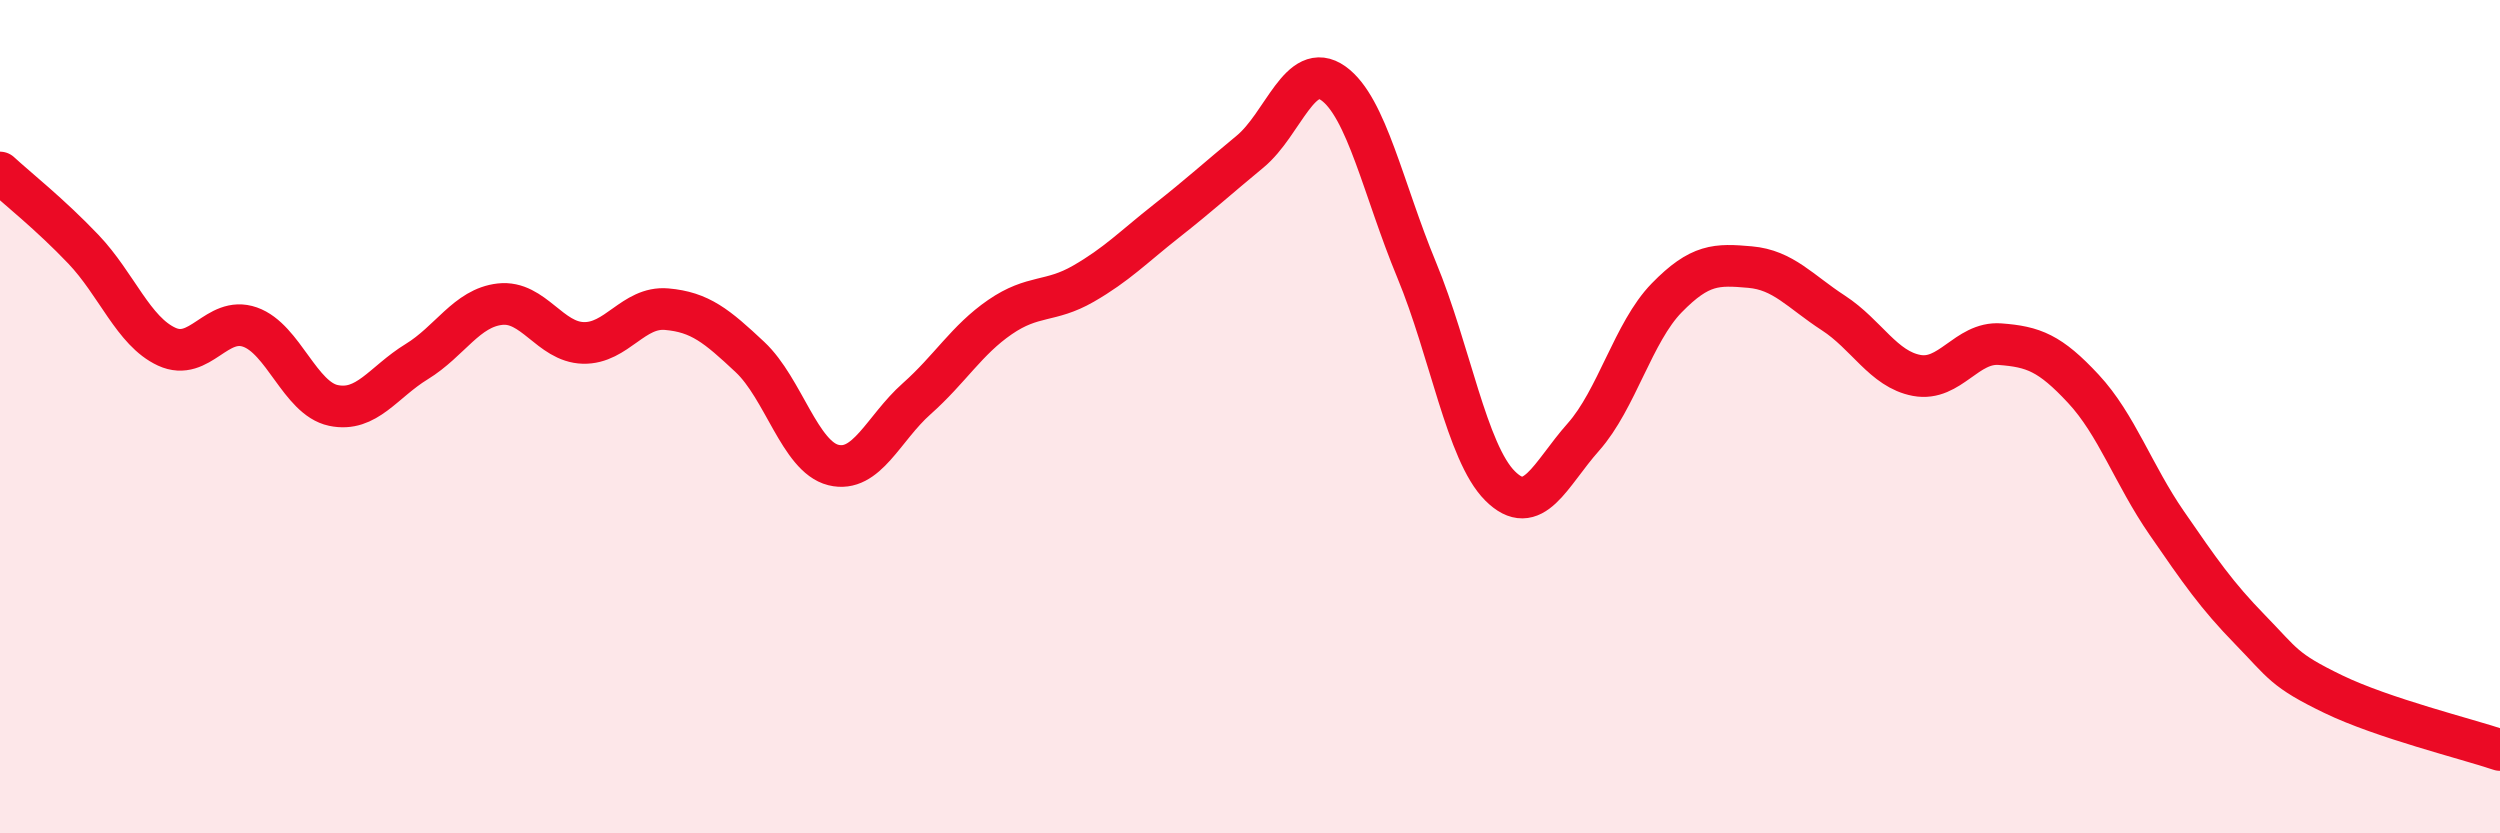
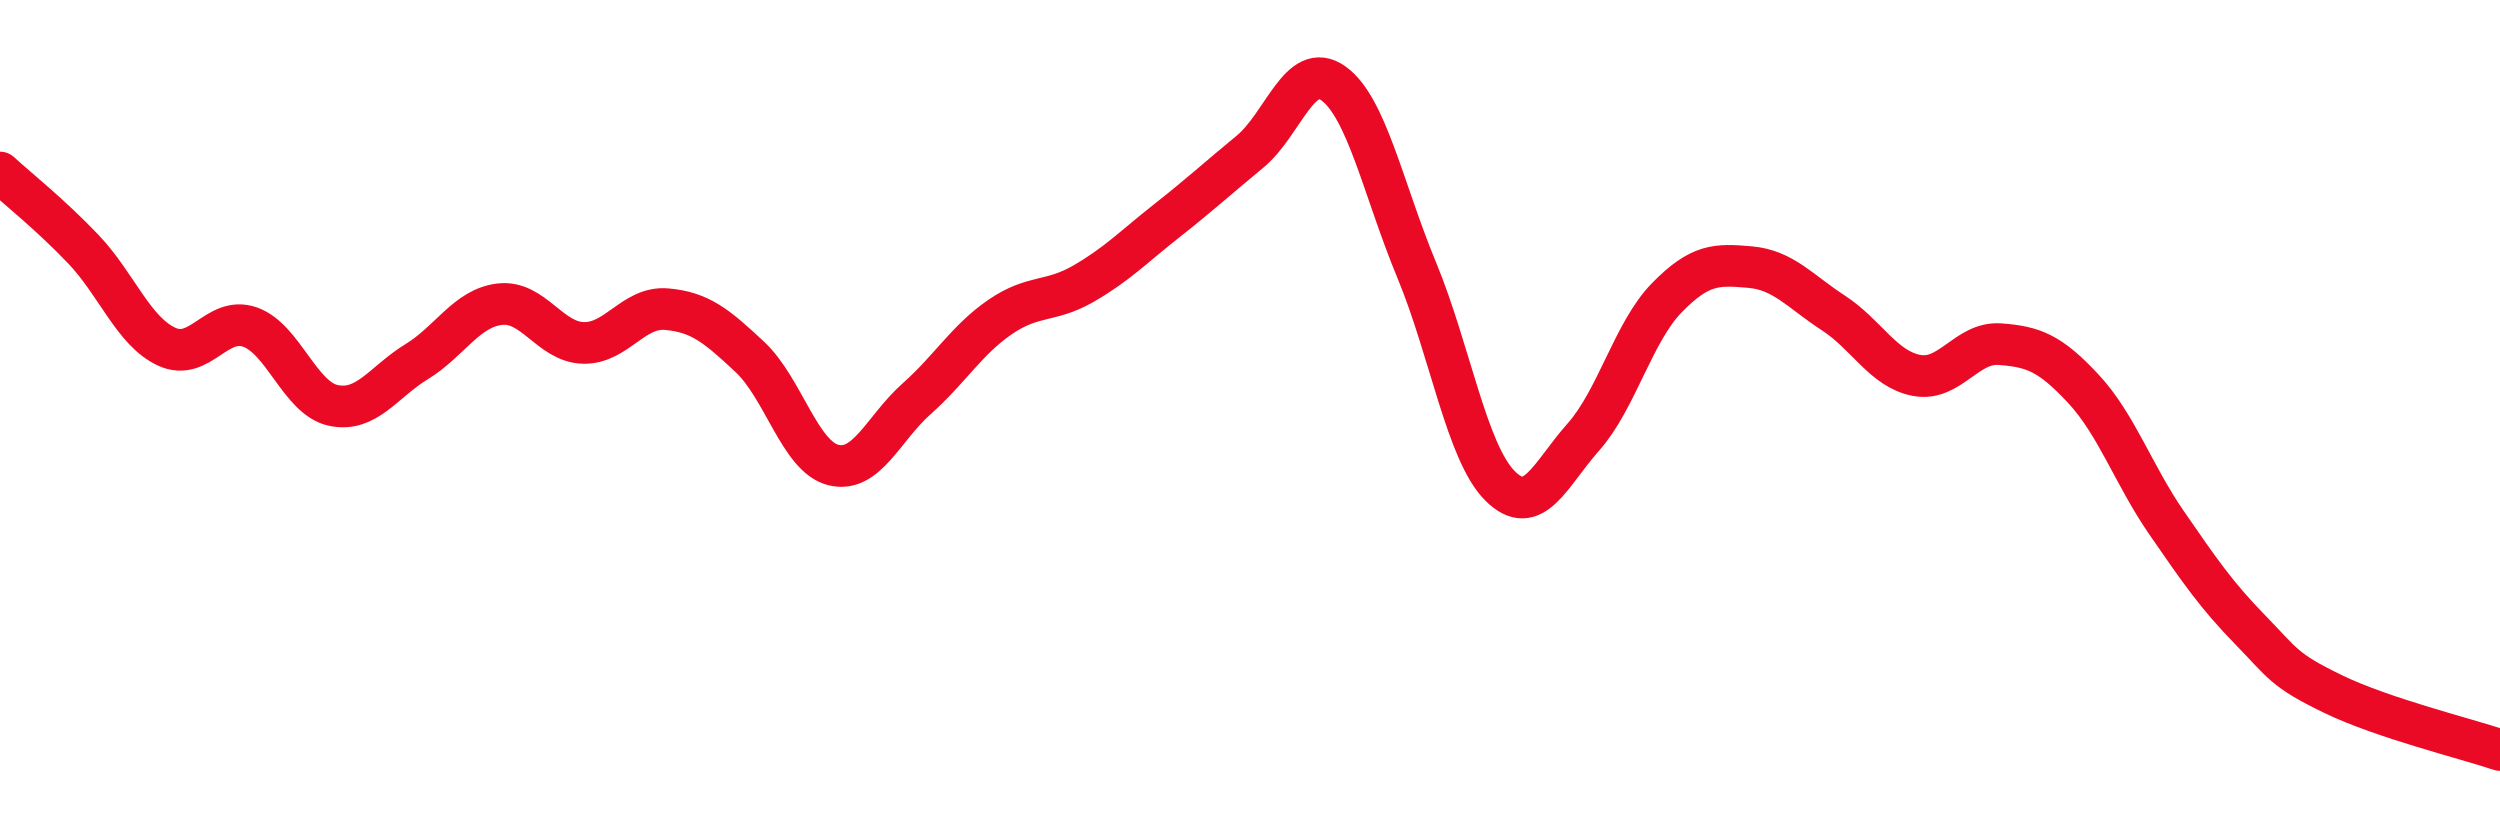
<svg xmlns="http://www.w3.org/2000/svg" width="60" height="20" viewBox="0 0 60 20">
-   <path d="M 0,4.14 C 0.4,4.51 1.2,5.14 2,5.98 C 2.8,6.82 3.2,7.95 4,8.32 C 4.8,8.69 5.2,7.57 6,7.85 C 6.8,8.13 7.2,9.56 8,9.73 C 8.8,9.9 9.2,9.17 10,8.68 C 10.8,8.19 11.2,7.39 12,7.3 C 12.8,7.21 13.2,8.21 14,8.23 C 14.8,8.25 15.2,7.35 16,7.42 C 16.8,7.49 17.2,7.82 18,8.57 C 18.8,9.32 19.2,10.96 20,11.16 C 20.8,11.36 21.2,10.28 22,9.57 C 22.8,8.86 23.2,8.16 24,7.61 C 24.8,7.06 25.2,7.27 26,6.81 C 26.8,6.35 27.2,5.93 28,5.3 C 28.8,4.67 29.2,4.3 30,3.64 C 30.8,2.98 31.2,1.43 32,2 C 32.8,2.57 33.2,4.55 34,6.48 C 34.8,8.41 35.2,10.86 36,11.66 C 36.8,12.46 37.2,11.39 38,10.49 C 38.8,9.59 39.2,7.97 40,7.15 C 40.8,6.33 41.2,6.34 42,6.41 C 42.8,6.48 43.2,6.99 44,7.51 C 44.8,8.03 45.2,8.86 46,9.01 C 46.8,9.16 47.2,8.2 48,8.26 C 48.8,8.32 49.2,8.47 50,9.33 C 50.8,10.19 51.2,11.39 52,12.55 C 52.8,13.71 53.2,14.29 54,15.11 C 54.8,15.93 54.8,16.08 56,16.66 C 57.2,17.24 59.2,17.73 60,18L60 20L0 20Z" fill="#EB0A25" opacity="0.1" stroke-linecap="round" stroke-linejoin="round" />
  <path d="M 0,4.14 C 0.4,4.51 1.2,5.14 2,5.98 C 2.8,6.82 3.2,7.95 4,8.32 C 4.8,8.69 5.2,7.57 6,7.85 C 6.8,8.13 7.2,9.56 8,9.73 C 8.8,9.9 9.2,9.17 10,8.68 C 10.8,8.19 11.2,7.39 12,7.3 C 12.8,7.21 13.2,8.21 14,8.23 C 14.8,8.25 15.2,7.35 16,7.42 C 16.8,7.49 17.2,7.82 18,8.57 C 18.8,9.32 19.2,10.96 20,11.16 C 20.8,11.36 21.2,10.28 22,9.57 C 22.8,8.86 23.2,8.16 24,7.61 C 24.8,7.06 25.2,7.27 26,6.81 C 26.8,6.35 27.2,5.93 28,5.3 C 28.8,4.67 29.2,4.3 30,3.64 C 30.8,2.98 31.2,1.43 32,2 C 32.8,2.57 33.2,4.55 34,6.48 C 34.8,8.41 35.2,10.86 36,11.66 C 36.8,12.46 37.2,11.39 38,10.49 C 38.8,9.59 39.2,7.97 40,7.15 C 40.8,6.33 41.2,6.34 42,6.41 C 42.8,6.48 43.2,6.99 44,7.51 C 44.8,8.03 45.2,8.86 46,9.01 C 46.8,9.16 47.2,8.2 48,8.26 C 48.8,8.32 49.2,8.47 50,9.33 C 50.8,10.19 51.2,11.39 52,12.55 C 52.8,13.71 53.2,14.29 54,15.11 C 54.8,15.93 54.8,16.08 56,16.66 C 57.2,17.24 59.2,17.73 60,18" stroke="#EB0A25" stroke-width="1" fill="none" stroke-linecap="round" stroke-linejoin="round" />
</svg>